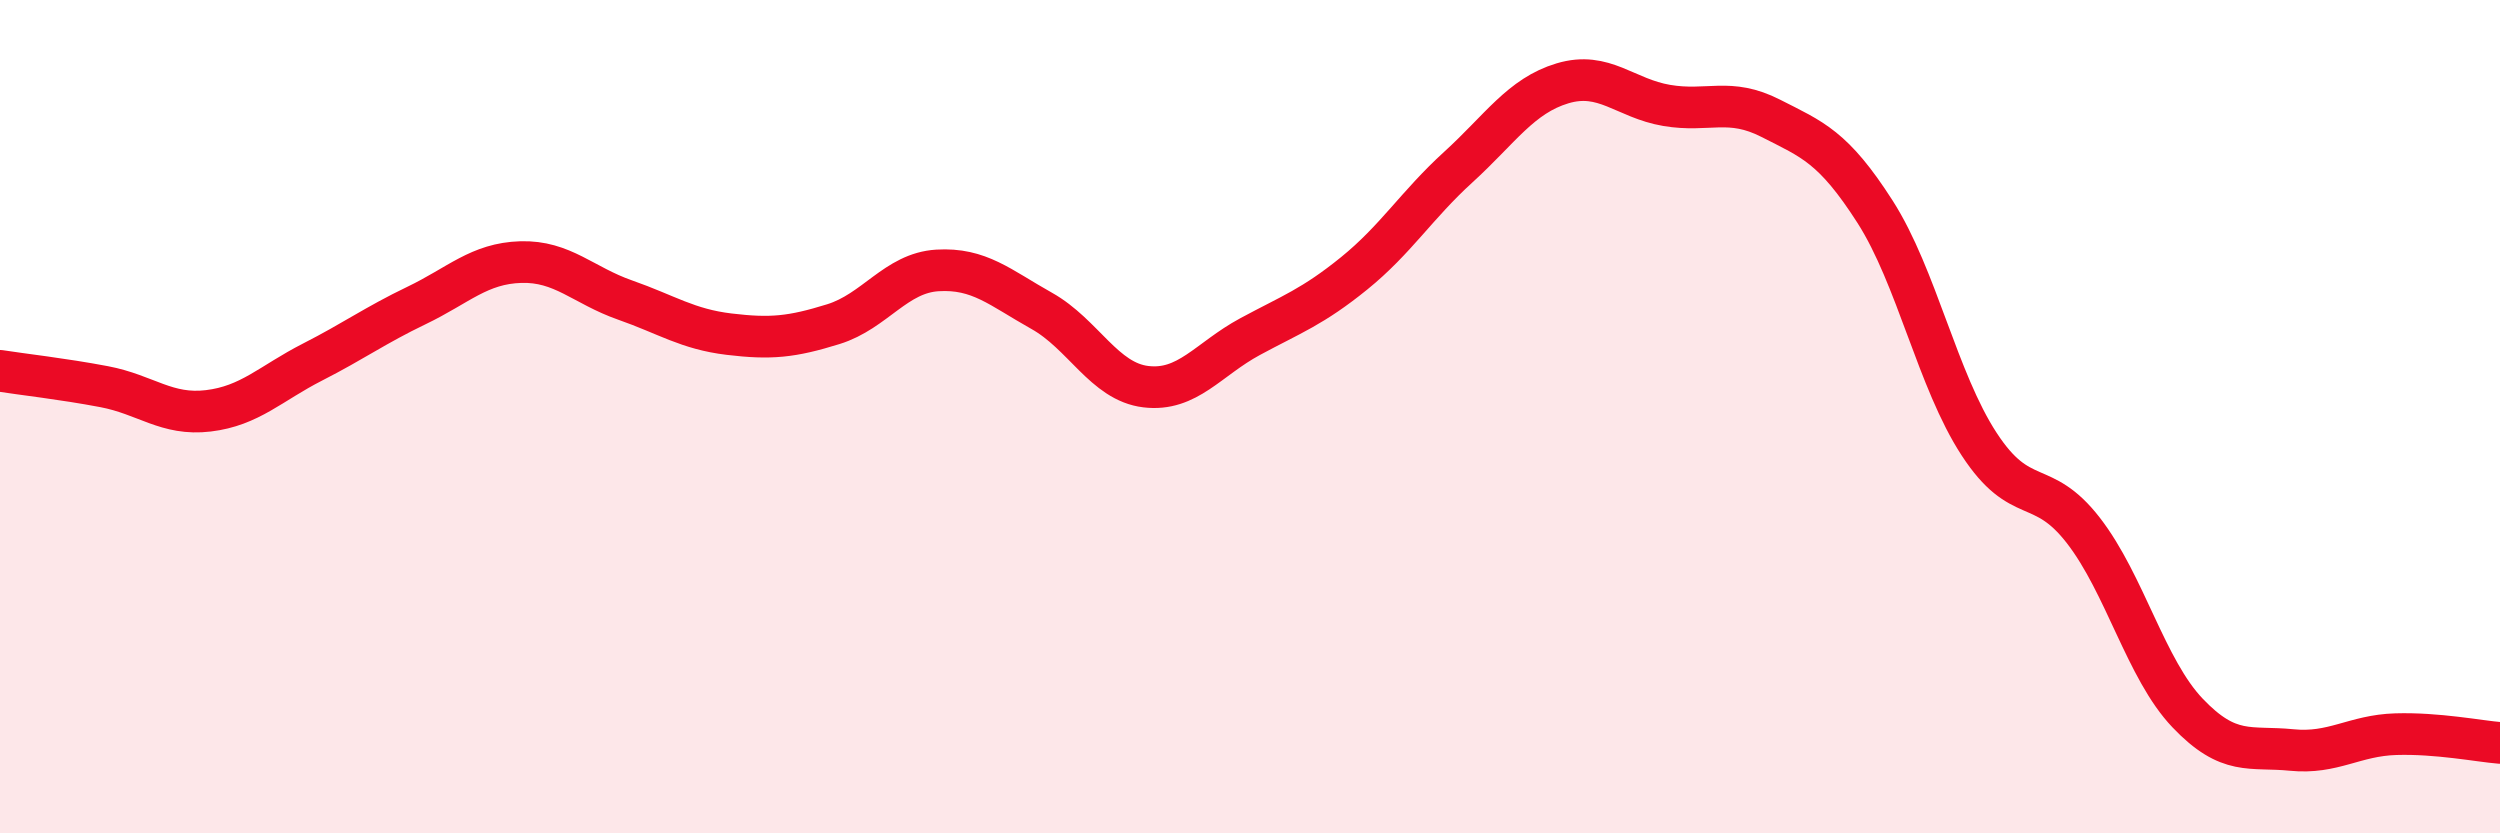
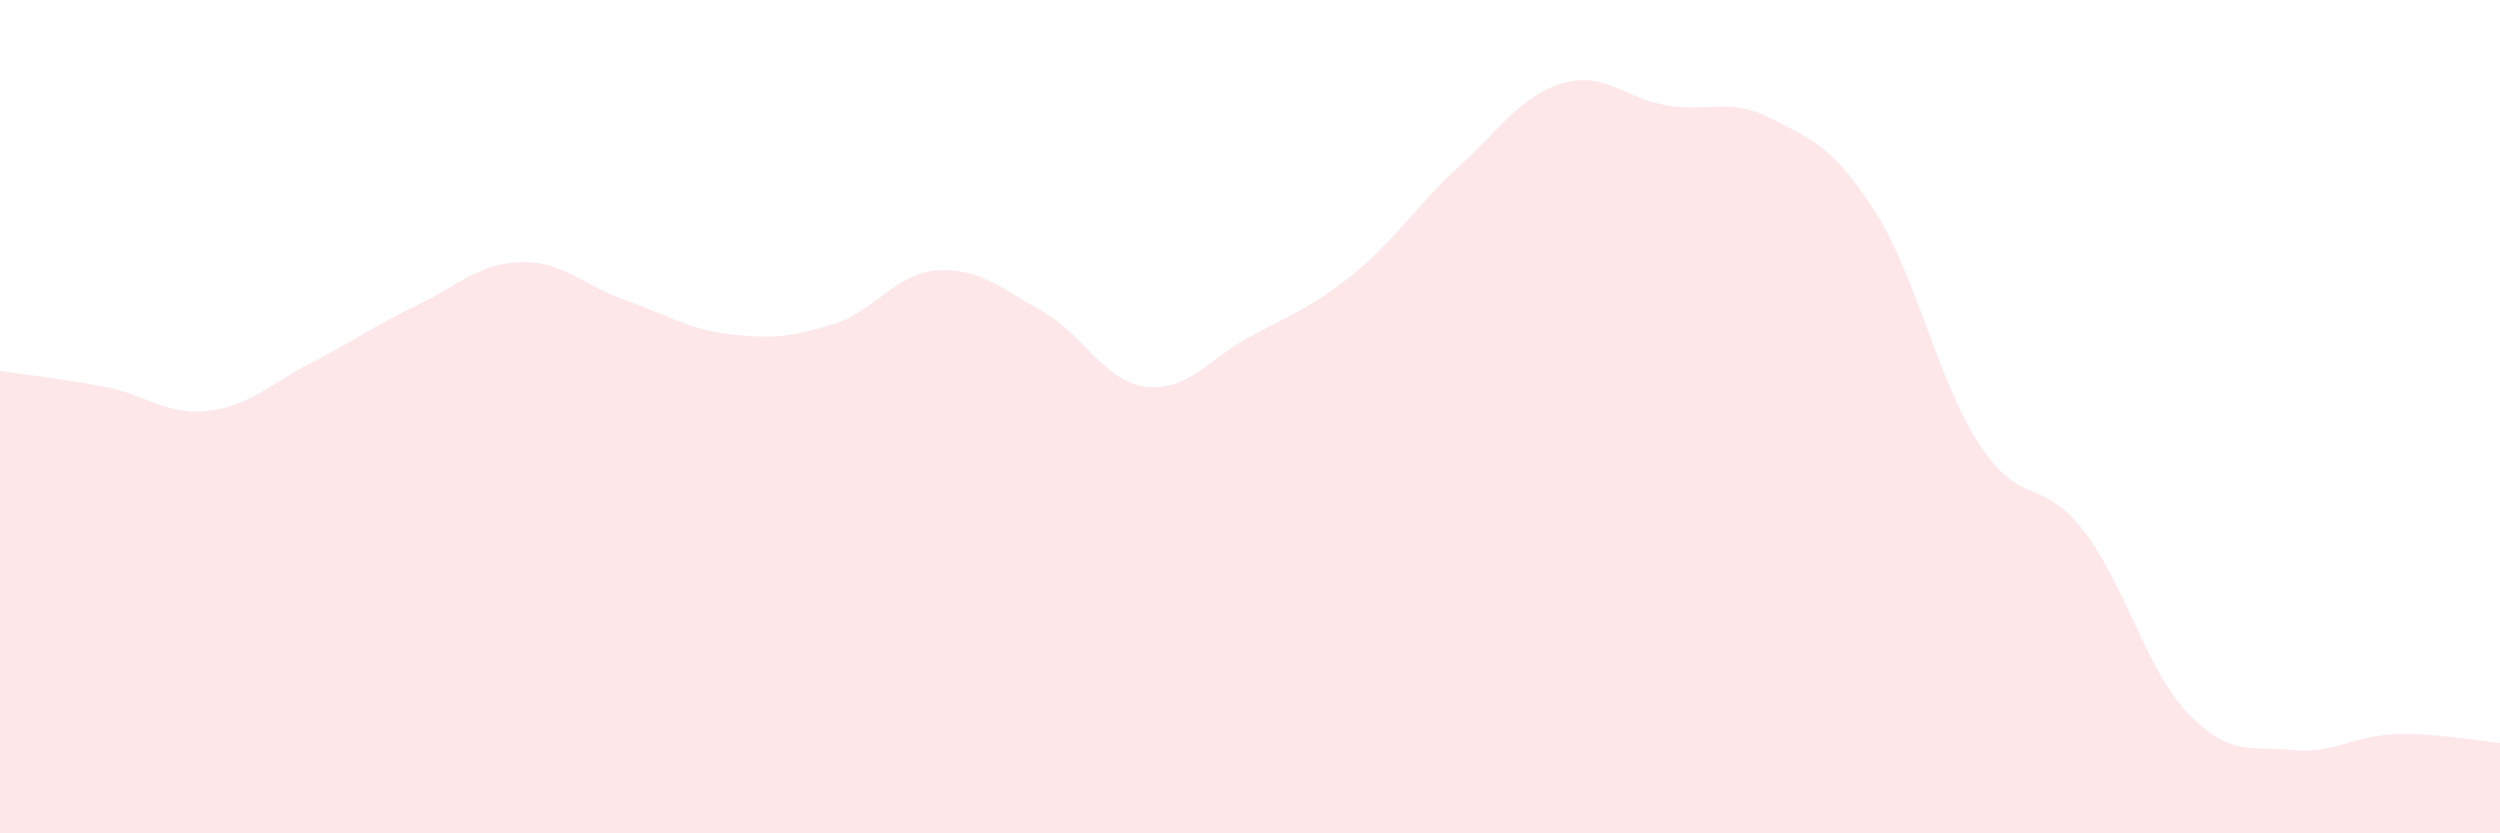
<svg xmlns="http://www.w3.org/2000/svg" width="60" height="20" viewBox="0 0 60 20">
  <path d="M 0,8.9 C 0.5,8.98 1.5,9.09 2.5,9.28 C 3.5,9.47 4,9.98 5,9.86 C 6,9.74 6.5,9.2 7.5,8.69 C 8.5,8.18 9,7.81 10,7.33 C 11,6.85 11.5,6.32 12.5,6.29 C 13.5,6.26 14,6.85 15,7.2 C 16,7.55 16.5,7.9 17.5,8.02 C 18.5,8.14 19,8.09 20,7.78 C 21,7.47 21.5,6.55 22.5,6.49 C 23.5,6.43 24,6.9 25,7.46 C 26,8.02 26.5,9.16 27.5,9.28 C 28.5,9.4 29,8.62 30,8.08 C 31,7.54 31.5,7.37 32.5,6.56 C 33.5,5.75 34,4.92 35,4.01 C 36,3.1 36.5,2.3 37.5,2 C 38.5,1.7 39,2.36 40,2.53 C 41,2.7 41.5,2.33 42.5,2.84 C 43.5,3.35 44,3.52 45,5.08 C 46,6.64 46.5,9.13 47.5,10.66 C 48.5,12.19 49,11.44 50,12.73 C 51,14.02 51.5,16.06 52.5,17.11 C 53.5,18.16 54,17.9 55,18 C 56,18.1 56.5,17.65 57.5,17.62 C 58.5,17.59 59.5,17.79 60,17.83L60 20L0 20Z" fill="#EB0A25" opacity="0.1" stroke-linecap="round" stroke-linejoin="round" />
-   <path d="M 0,8.9 C 0.5,8.98 1.5,9.09 2.5,9.28 C 3.5,9.47 4,9.98 5,9.86 C 6,9.74 6.5,9.2 7.5,8.69 C 8.5,8.18 9,7.81 10,7.33 C 11,6.85 11.5,6.32 12.5,6.29 C 13.5,6.26 14,6.85 15,7.2 C 16,7.55 16.5,7.9 17.5,8.02 C 18.5,8.14 19,8.09 20,7.78 C 21,7.47 21.5,6.55 22.5,6.49 C 23.5,6.43 24,6.9 25,7.46 C 26,8.02 26.5,9.16 27.5,9.28 C 28.5,9.4 29,8.62 30,8.08 C 31,7.54 31.5,7.37 32.5,6.56 C 33.5,5.75 34,4.92 35,4.01 C 36,3.1 36.5,2.3 37.5,2 C 38.5,1.7 39,2.36 40,2.53 C 41,2.7 41.5,2.33 42.5,2.84 C 43.5,3.35 44,3.52 45,5.08 C 46,6.64 46.5,9.13 47.5,10.66 C 48.5,12.19 49,11.44 50,12.73 C 51,14.02 51.5,16.06 52.5,17.11 C 53.5,18.16 54,17.9 55,18 C 56,18.1 56.5,17.65 57.5,17.62 C 58.5,17.59 59.5,17.79 60,17.83" stroke="#EB0A25" stroke-width="1" fill="none" stroke-linecap="round" stroke-linejoin="round" />
</svg>